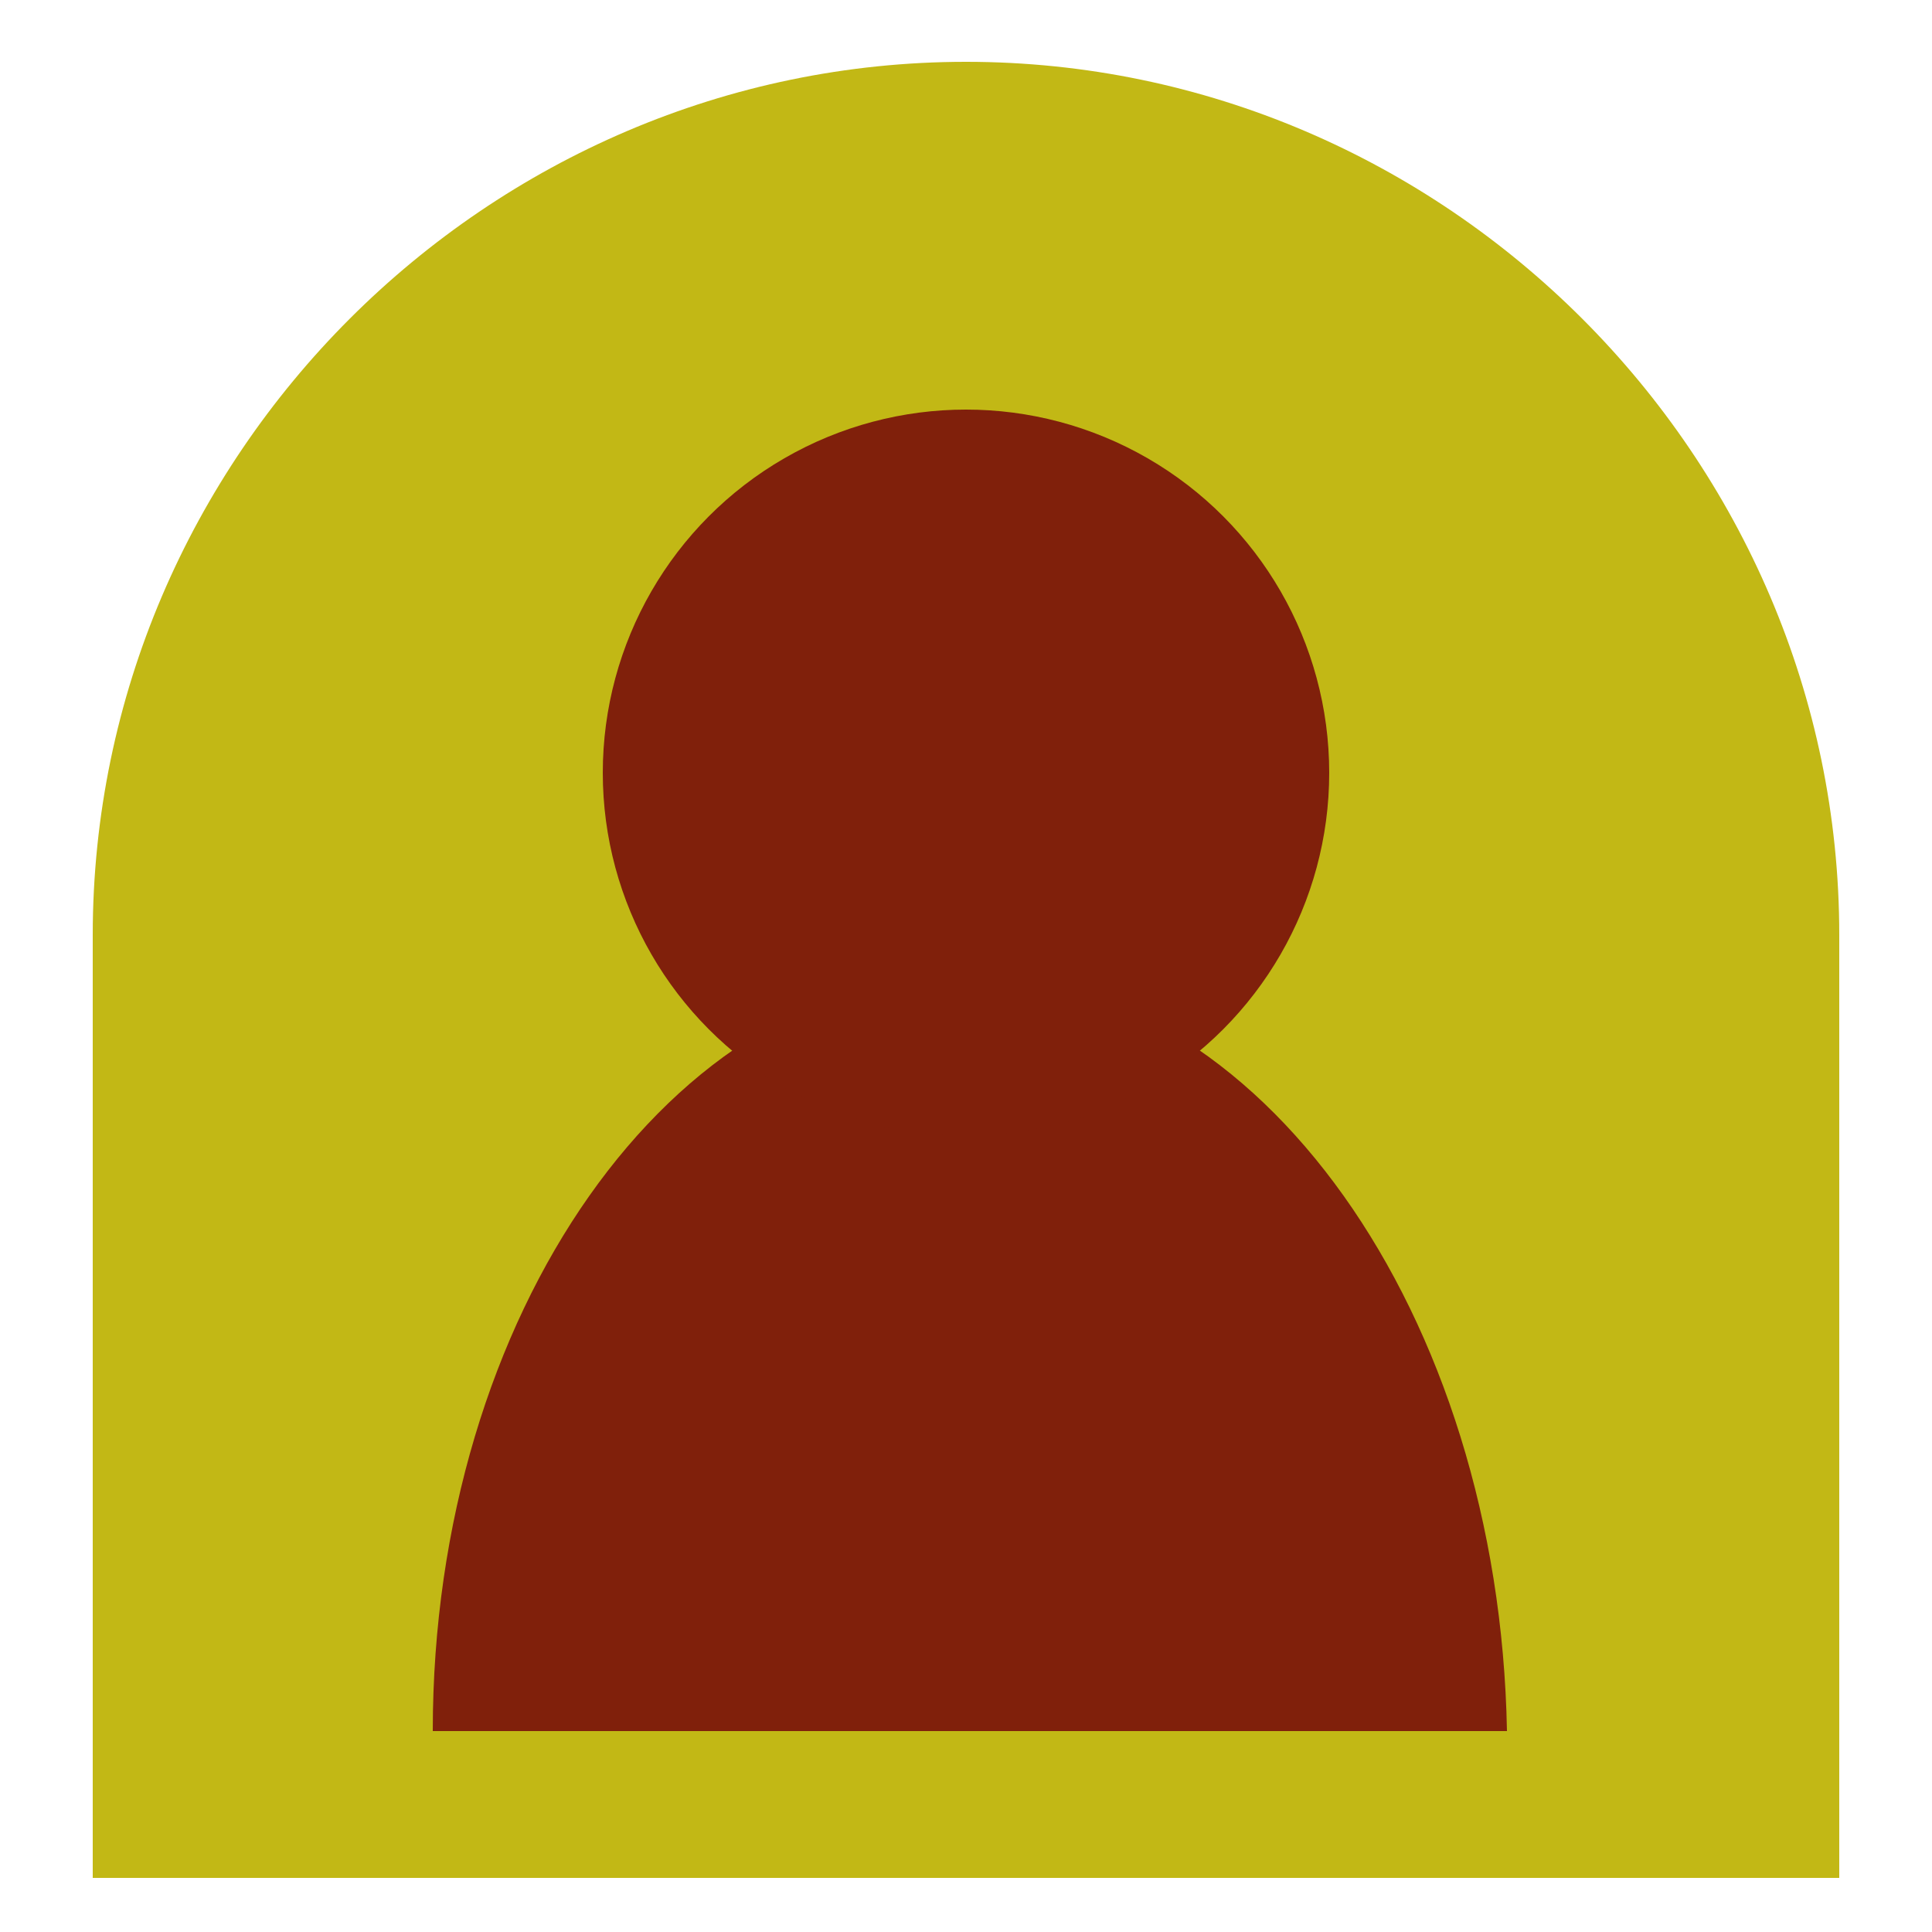
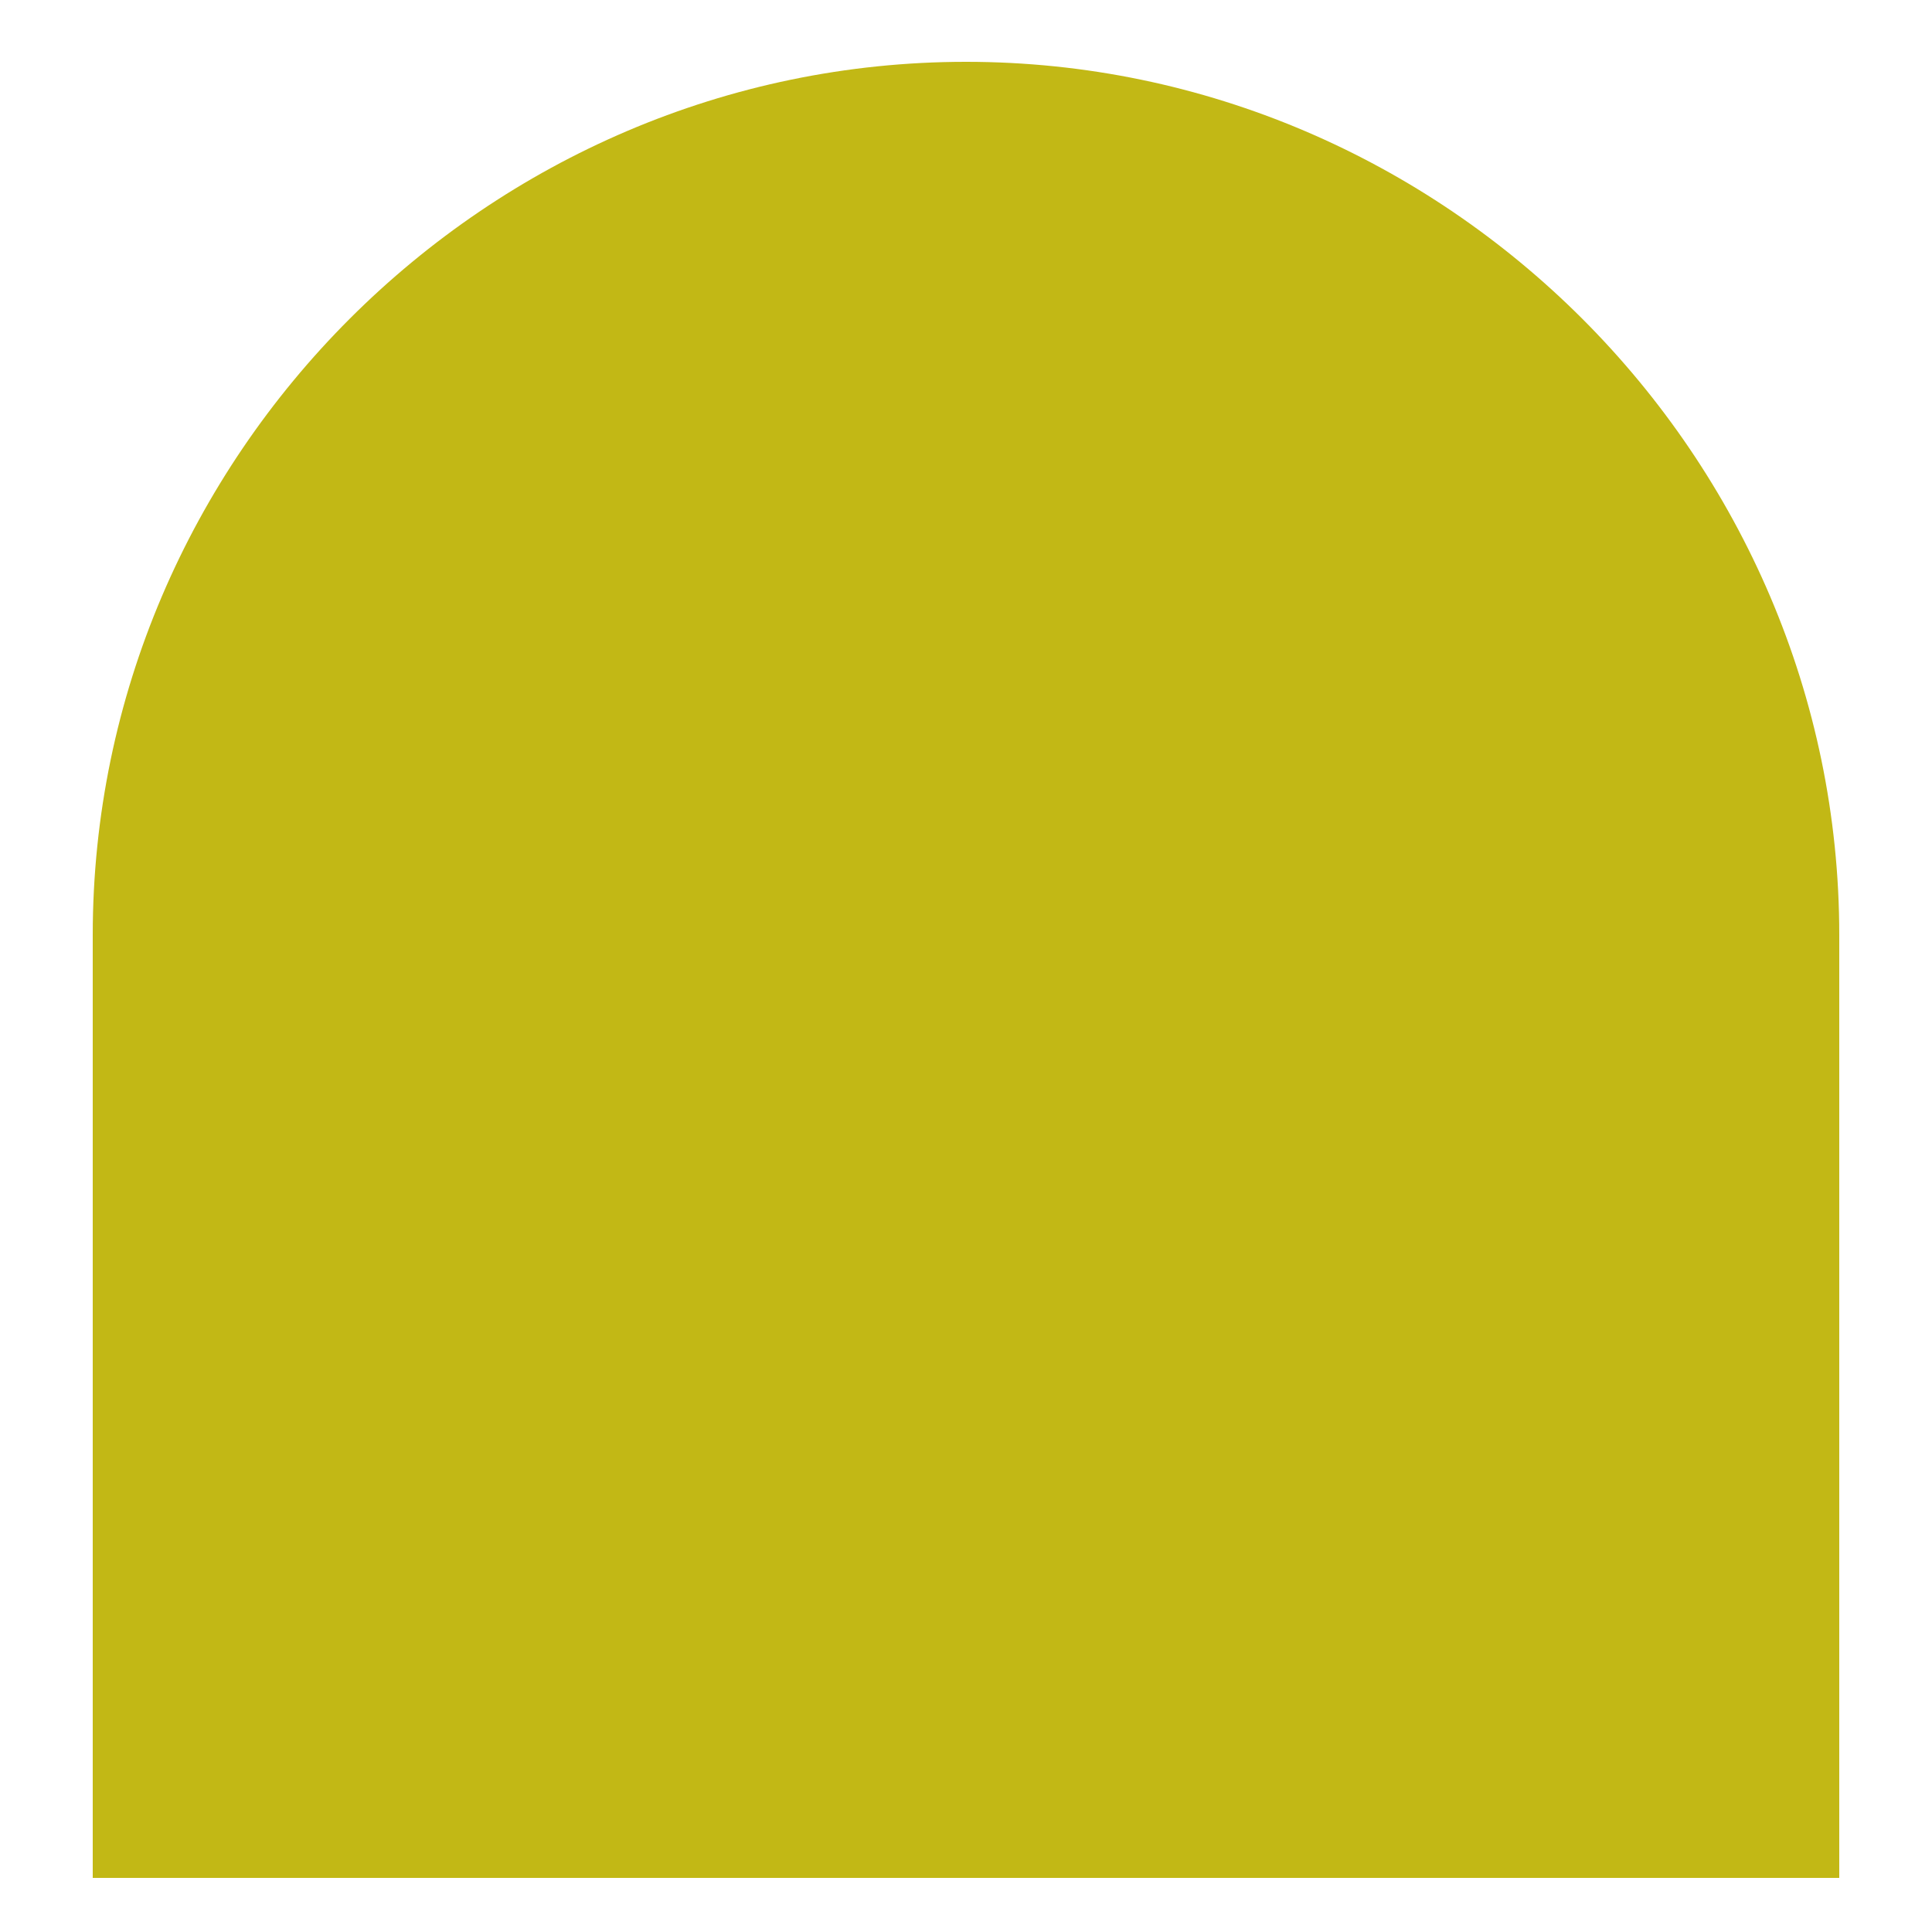
<svg xmlns="http://www.w3.org/2000/svg" version="1.1" id="圖層_1" x="0px" y="0px" viewBox="0 0 25 25" style="enable-background:new 0 0 25 25;" xml:space="preserve">
  <style type="text/css">
	.st0{fill:#C2B815;}
	.st1{fill:#80200B;}
</style>
  <path class="st0" d="M12.5,0.8L12.5,0.8C6.3,0.8,1.2,5.9,1.2,12.1v12.2h22.6V12.1C23.8,5.9,18.7,0.8,12.5,0.8z" />
  <g>
    <g>
-       <path class="st1" d="M12.5,12.6c-3.8,0-6.9,4.4-6.9,9.8h13.9C19.4,17,16.3,12.6,12.5,12.6z" />
-     </g>
-     <circle class="st1" cx="12.5" cy="10" r="4.7" />
+       </g>
  </g>
</svg>